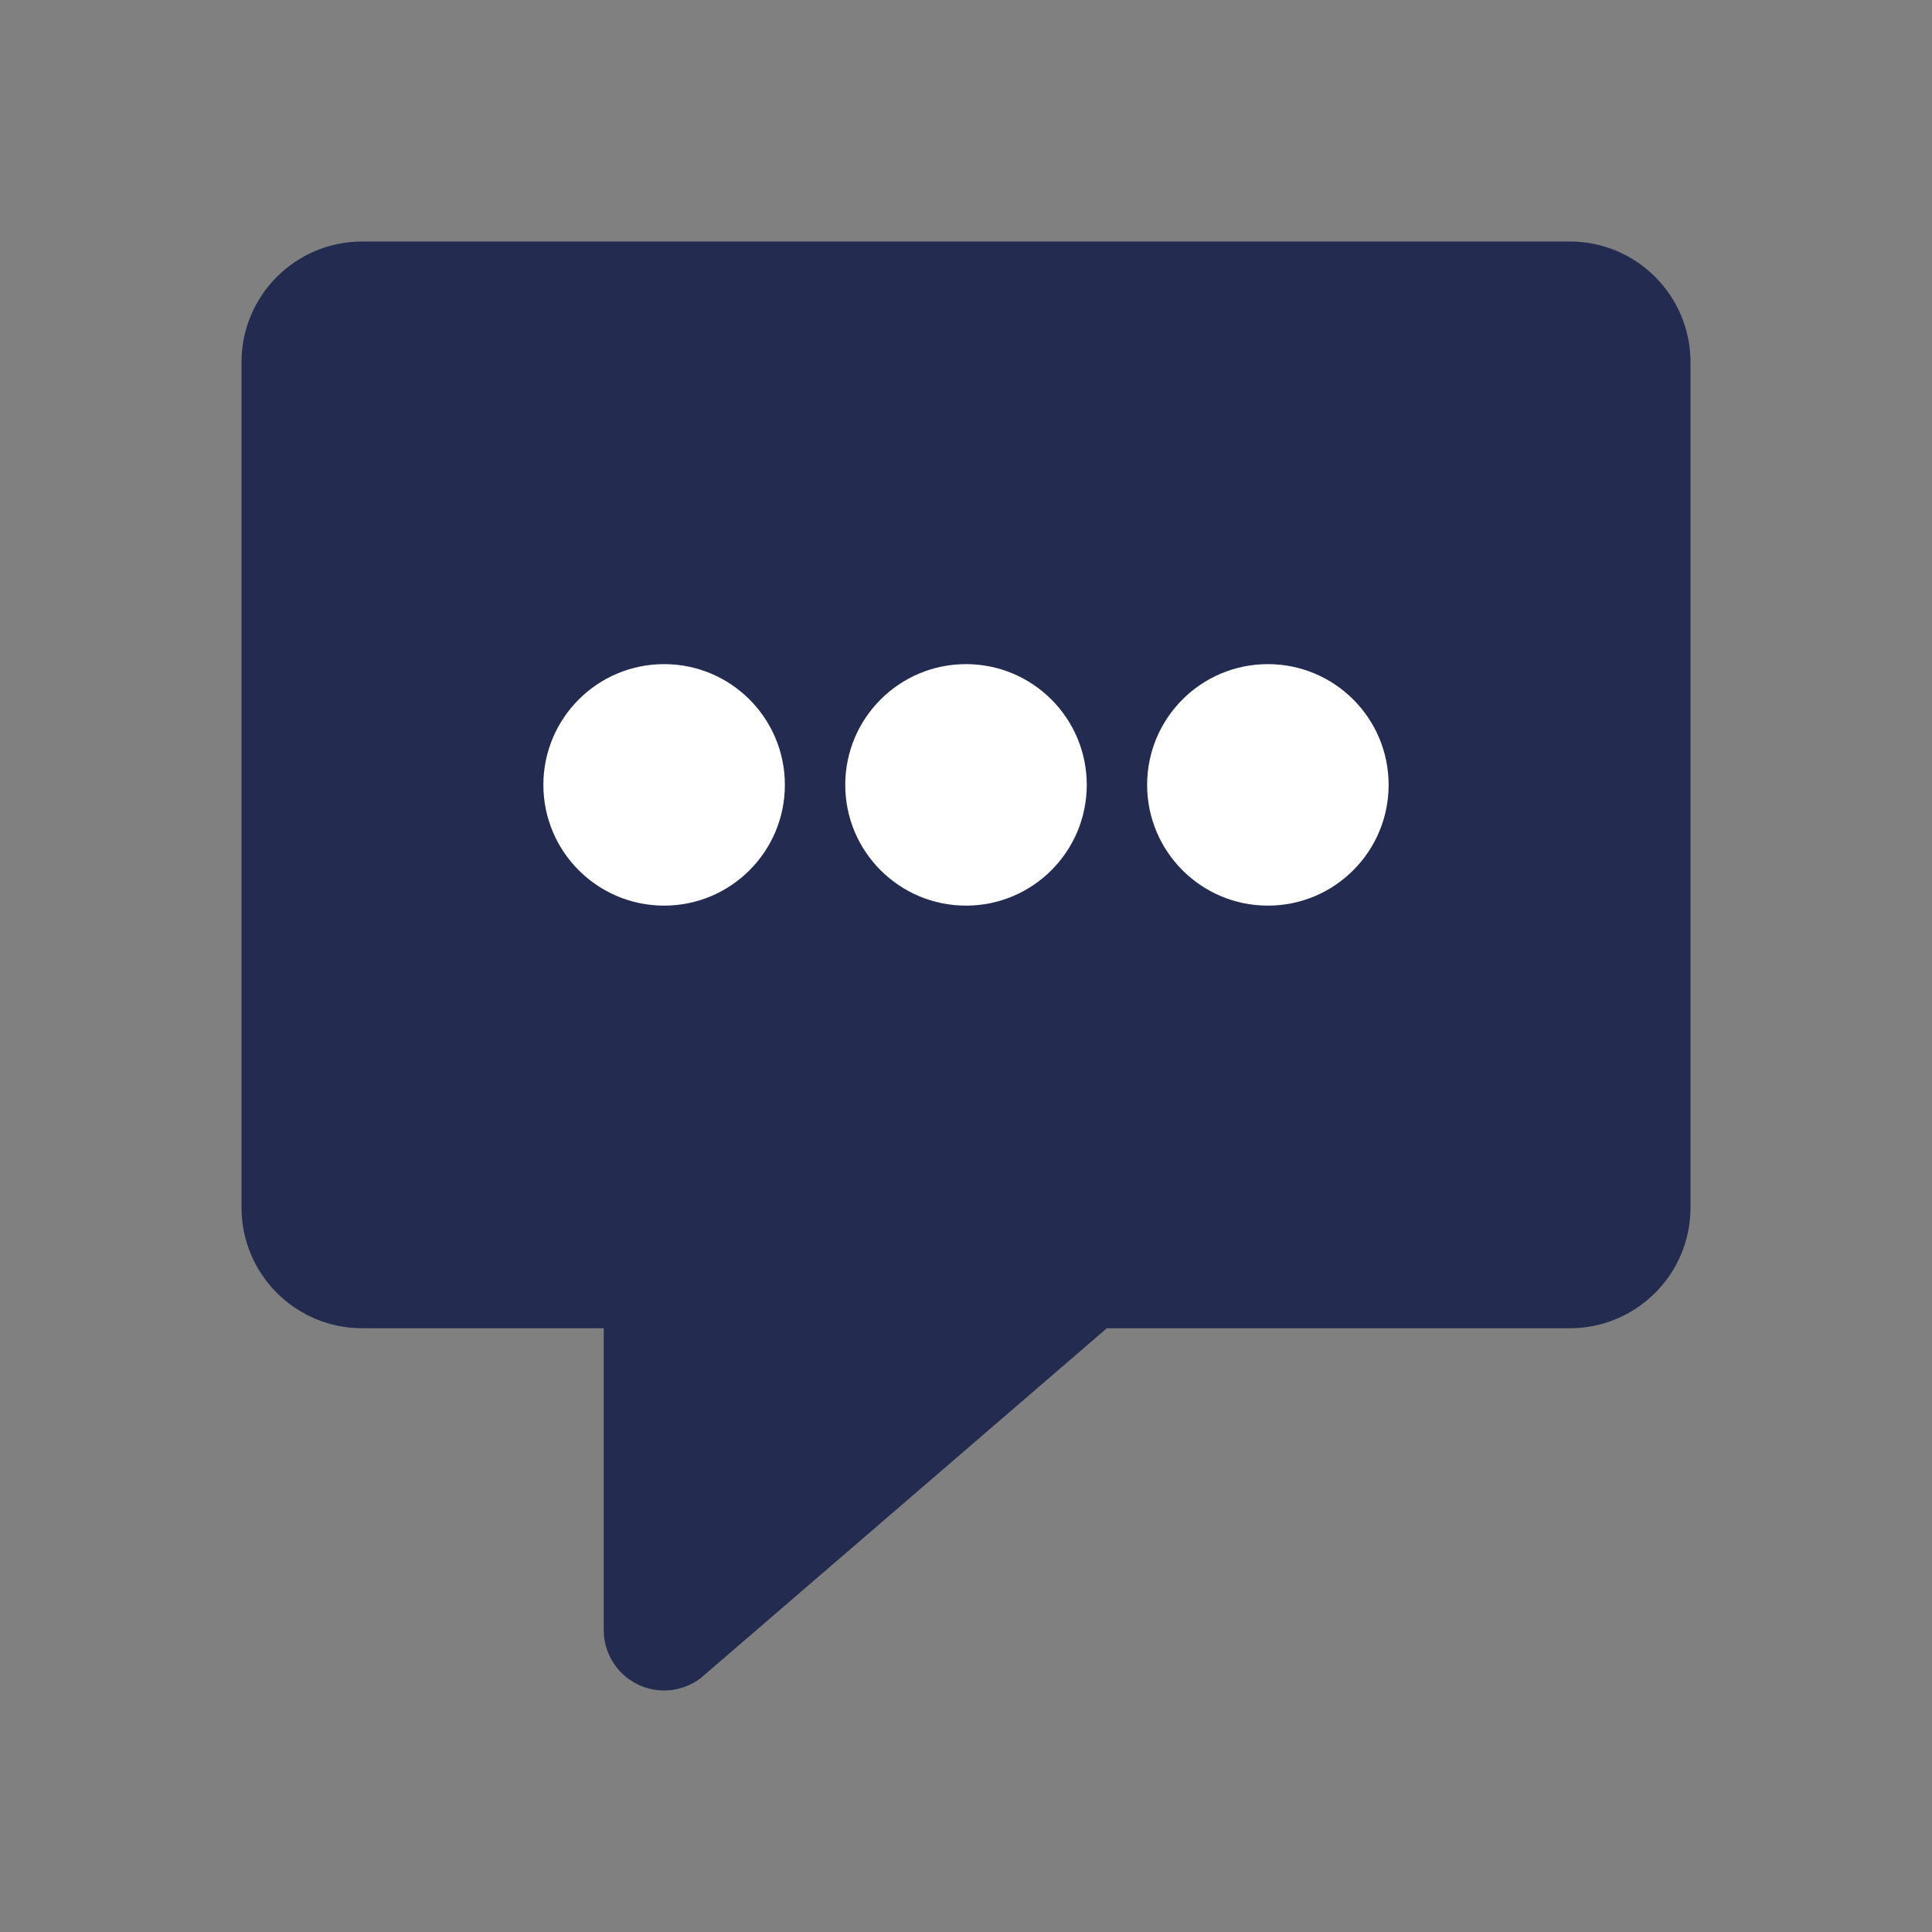
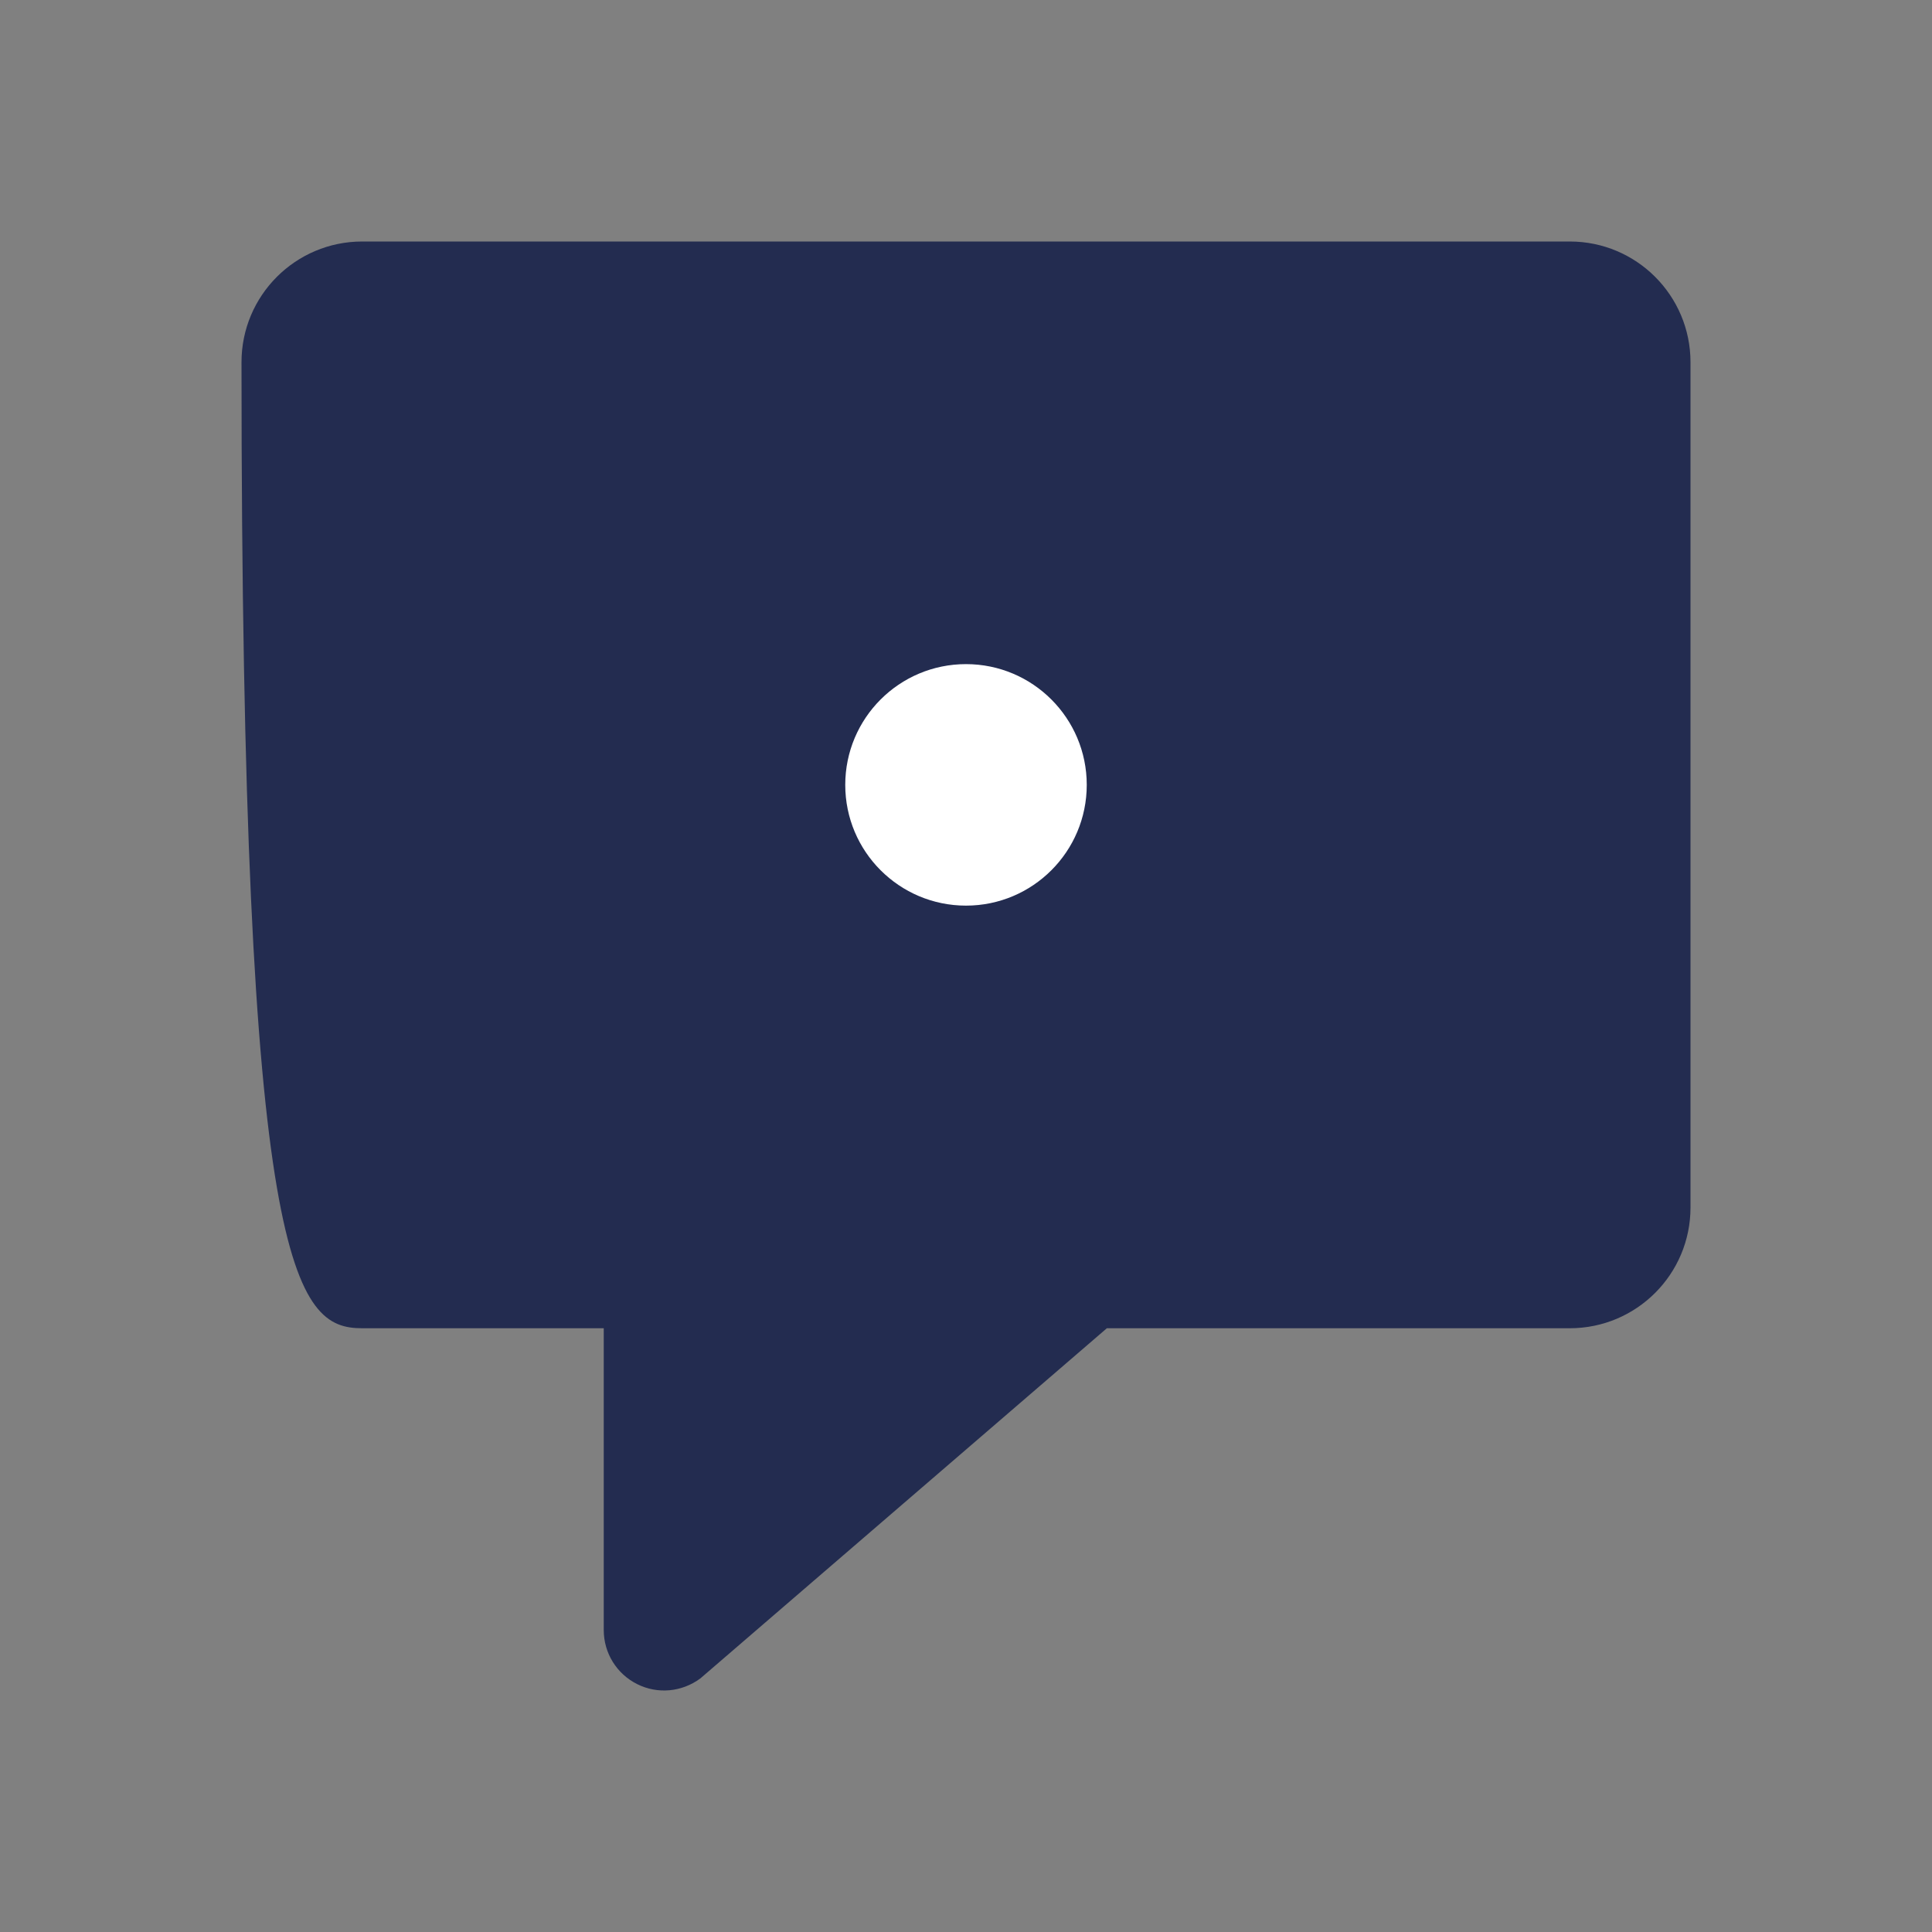
<svg xmlns="http://www.w3.org/2000/svg" width="32" height="32" viewBox="0 0 32 32" fill="none">
  <rect x="0" y="0" width="32" height="32" fill="#808080" stroke="none" />
-   <path d="M26 4H6C4.895 4 4 4.895 4 6V20C4 21.105 4.895 22 6 22H10V27C10 27.379 10.214 27.725 10.553 27.894C10.892 28.064 11.292 28.027 11.6 27.8L18.333 22H26C27.105 22 28 21.105 28 20V6C28 4.895 27.105 4 26 4Z" fill="#232c50" />
-   <circle cx="11" cy="13" r="2" fill="white" />
+   <path d="M26 4H6C4.895 4 4 4.895 4 6C4 21.105 4.895 22 6 22H10V27C10 27.379 10.214 27.725 10.553 27.894C10.892 28.064 11.292 28.027 11.6 27.8L18.333 22H26C27.105 22 28 21.105 28 20V6C28 4.895 27.105 4 26 4Z" fill="#232c50" />
  <circle cx="16" cy="13" r="2" fill="white" />
-   <circle cx="21" cy="13" r="2" fill="white" />
</svg>